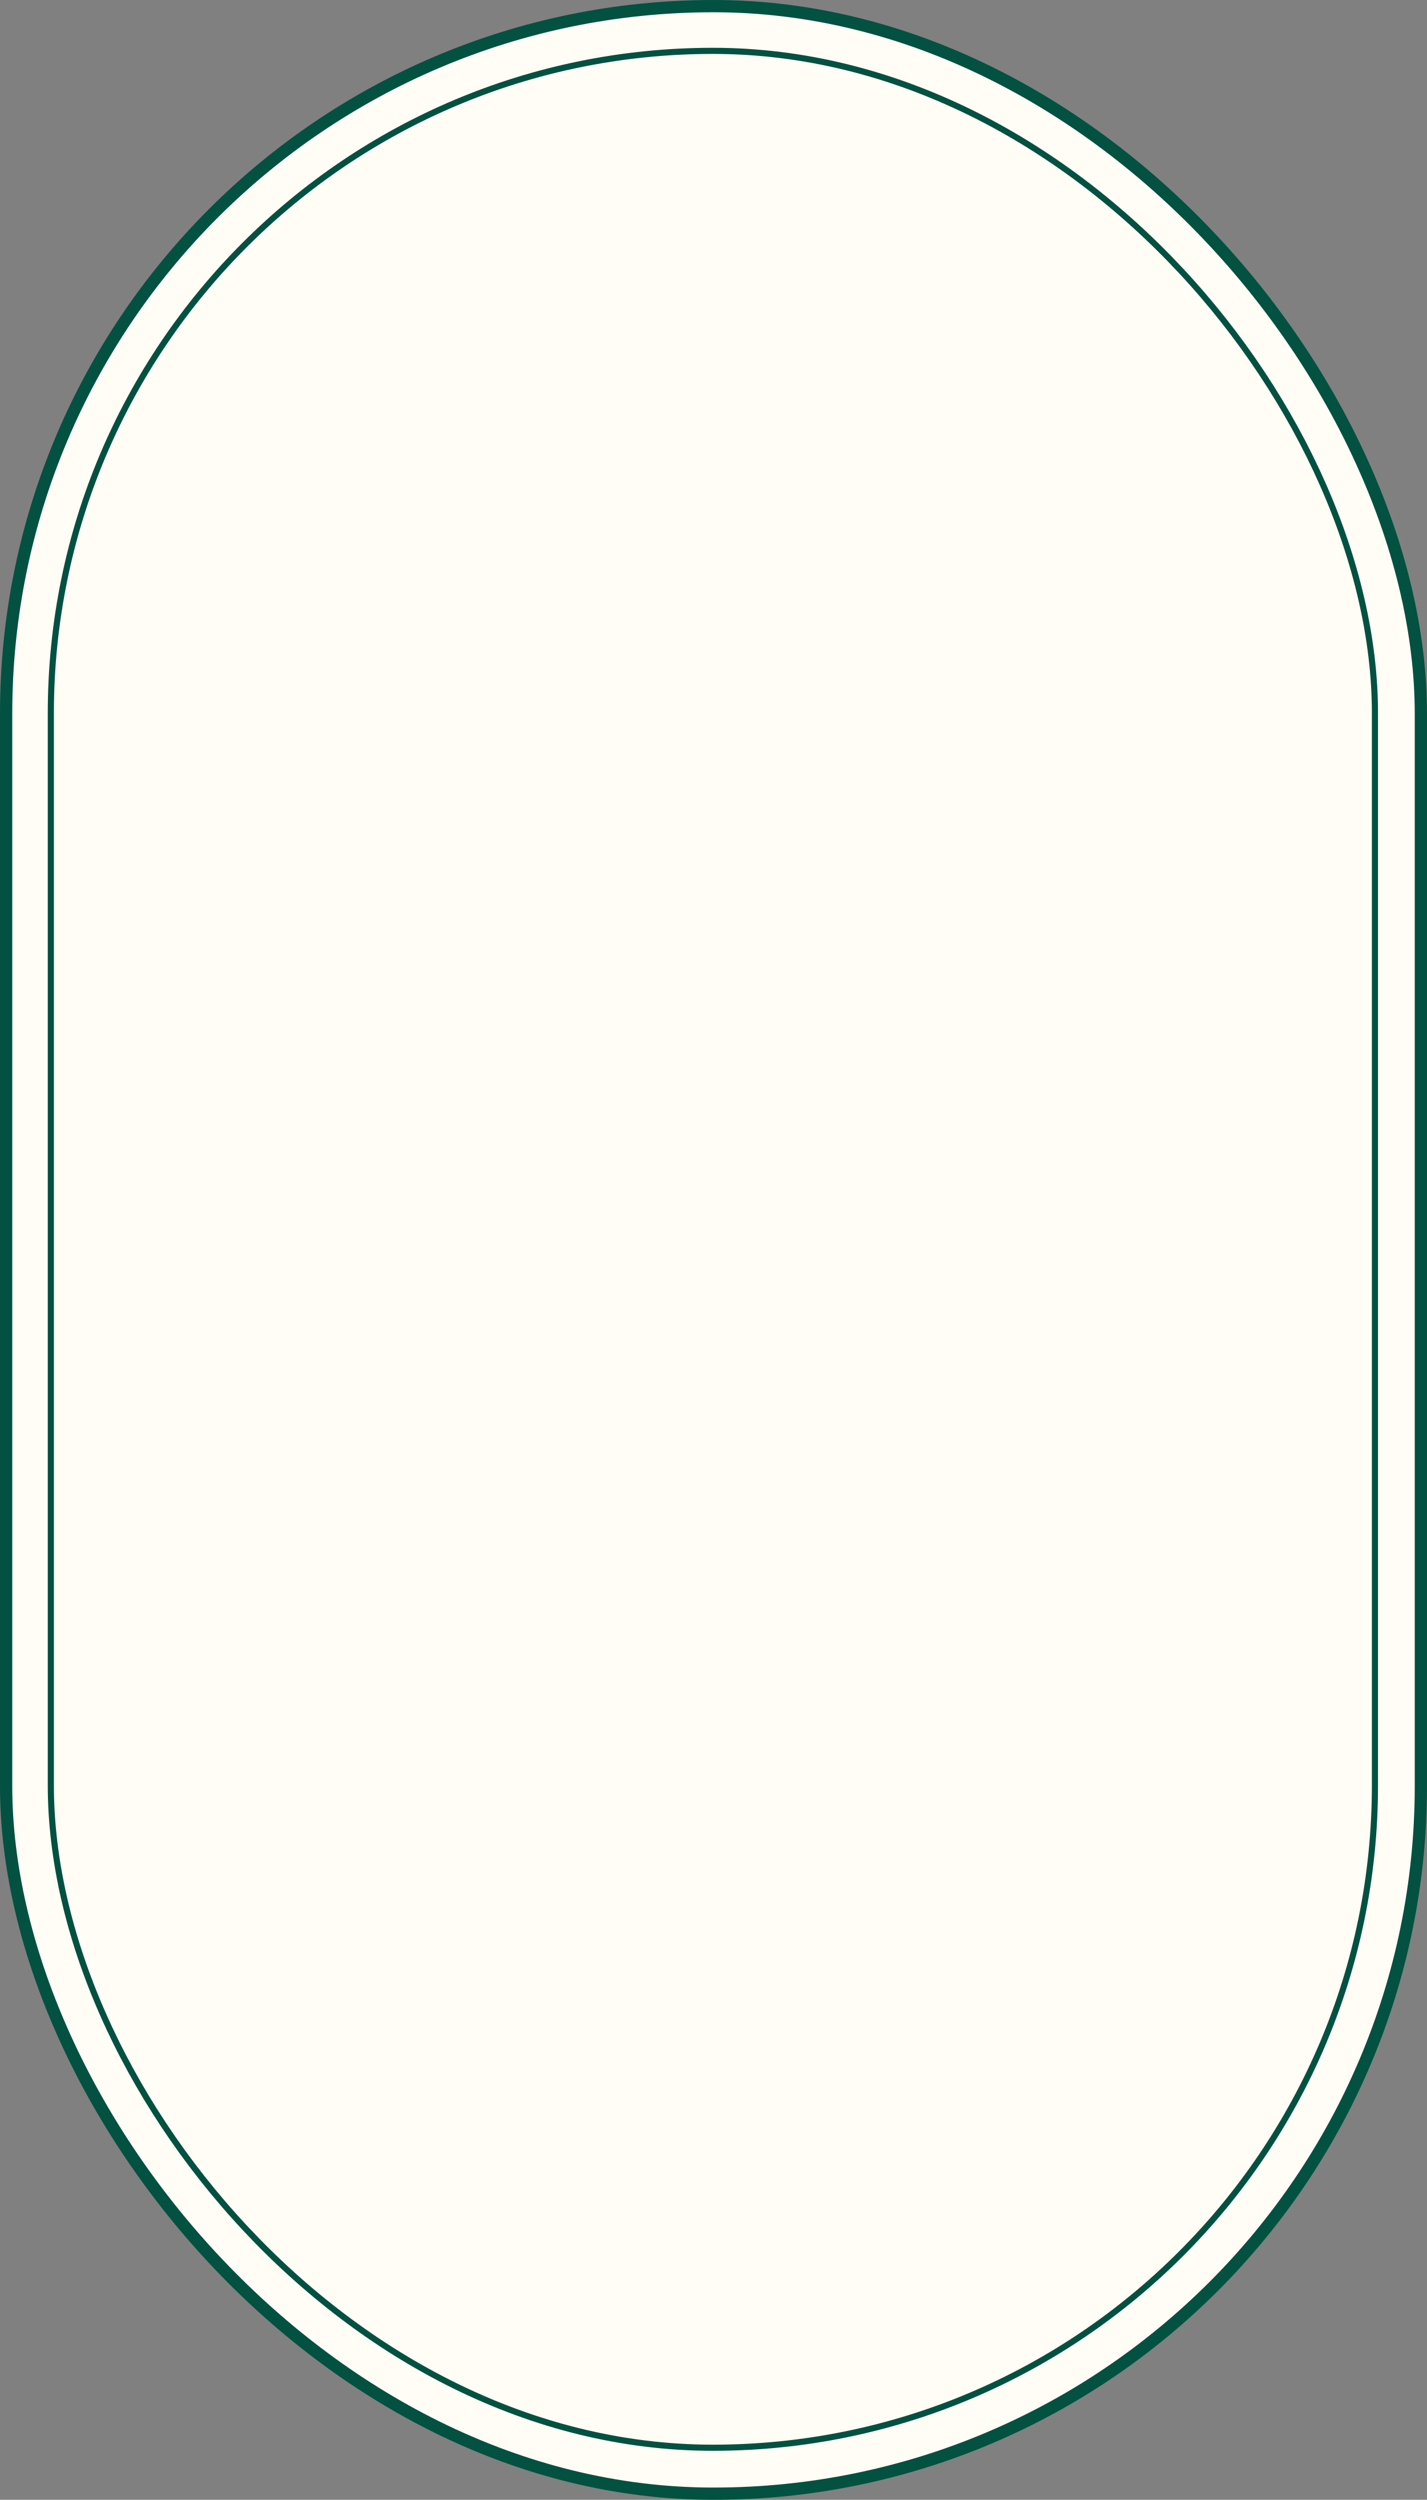
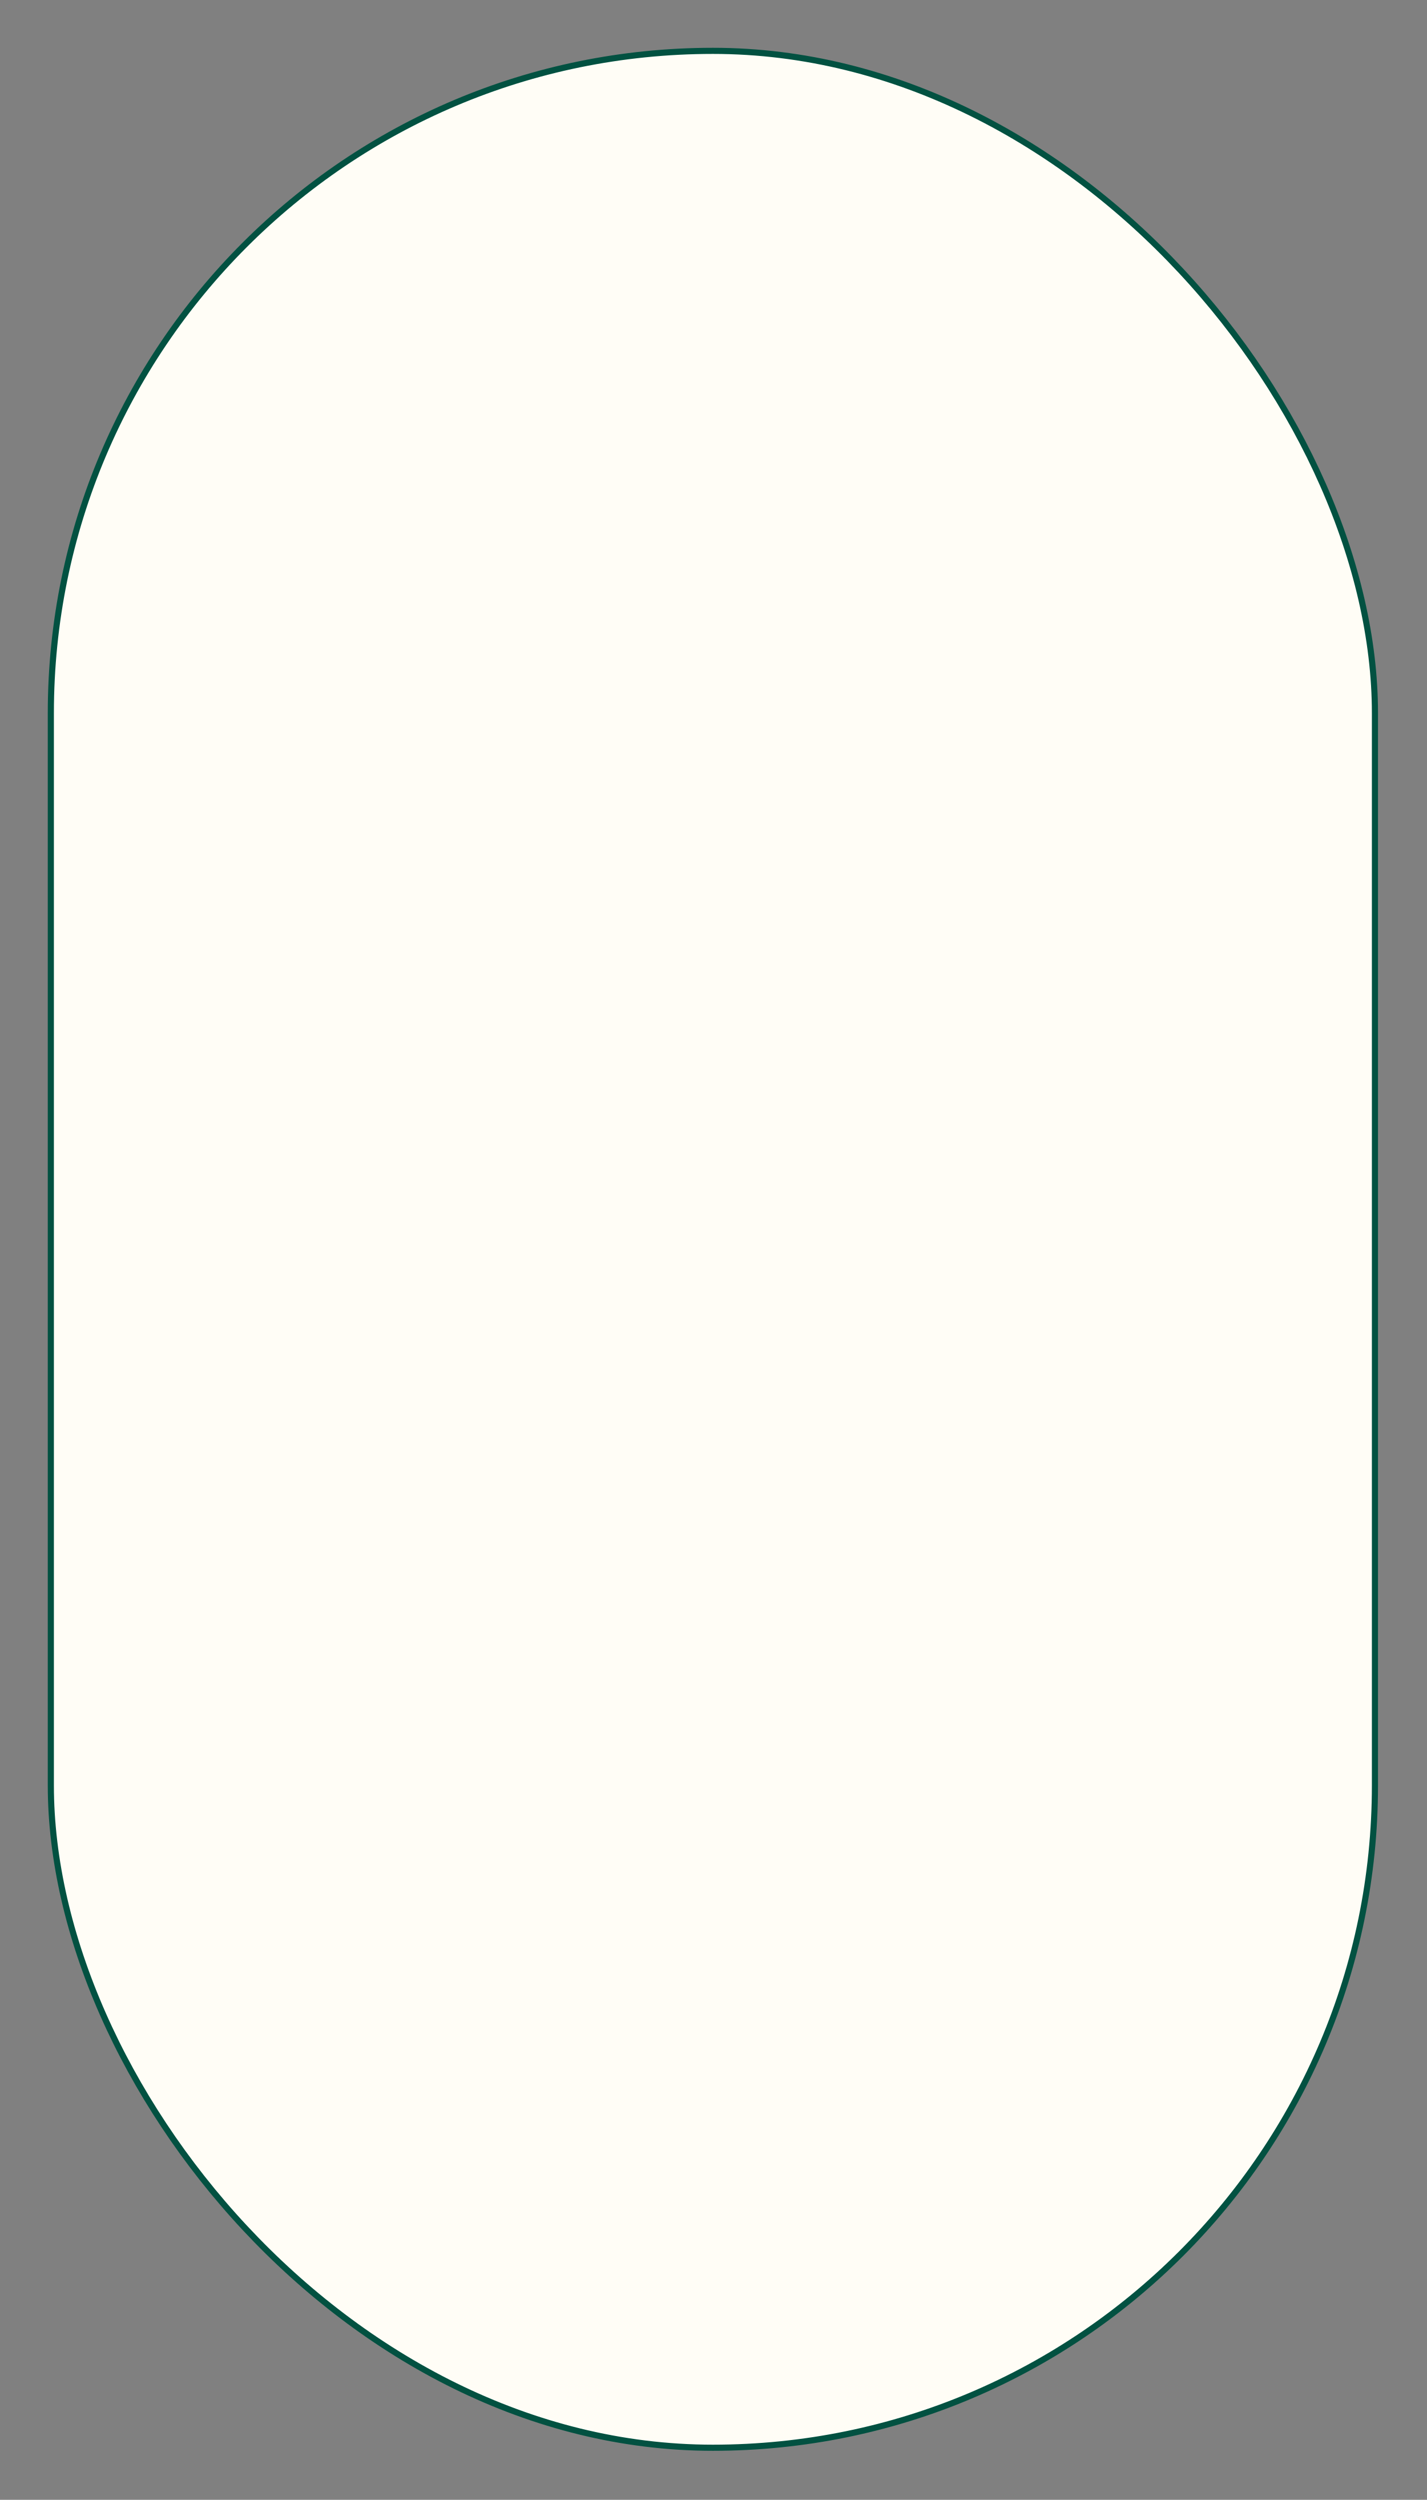
<svg xmlns="http://www.w3.org/2000/svg" width="1165" height="2040" viewBox="0 0 1165 2040" fill="none">
  <rect x="0" y="0" width="1165" height="2040" fill="#808080" stroke="none" />
-   <rect x="5" y="5" width="1155" height="2030" rx="577.5" fill="#FFFDF6" stroke="#025141" stroke-width="10" />
  <rect x="41.5" y="41.5" width="1081" height="1956" rx="540.5" fill="#FFFDF6" stroke="#025141" stroke-width="5" />
</svg>